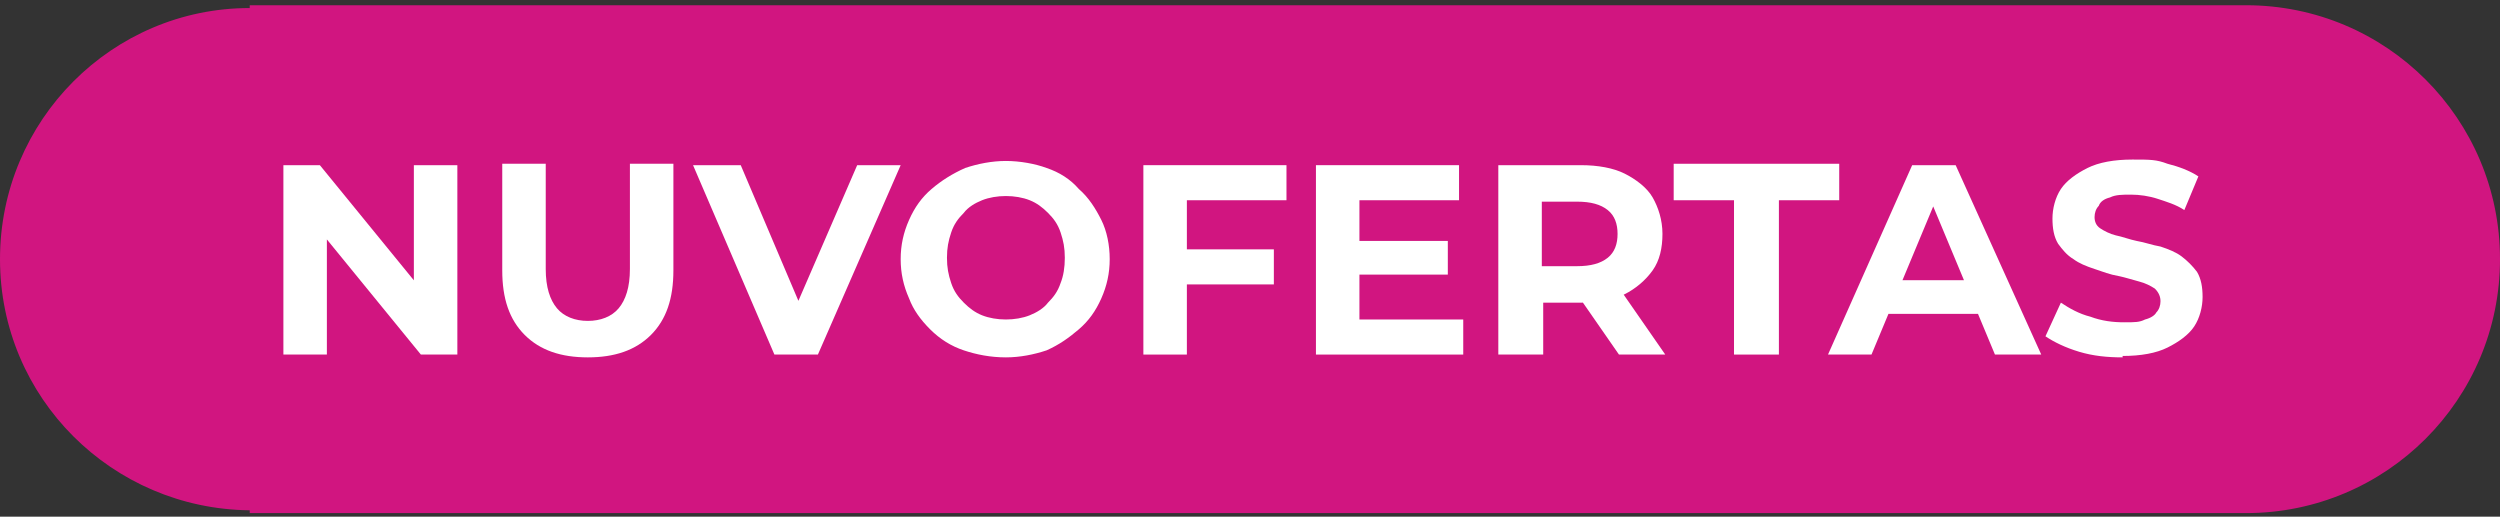
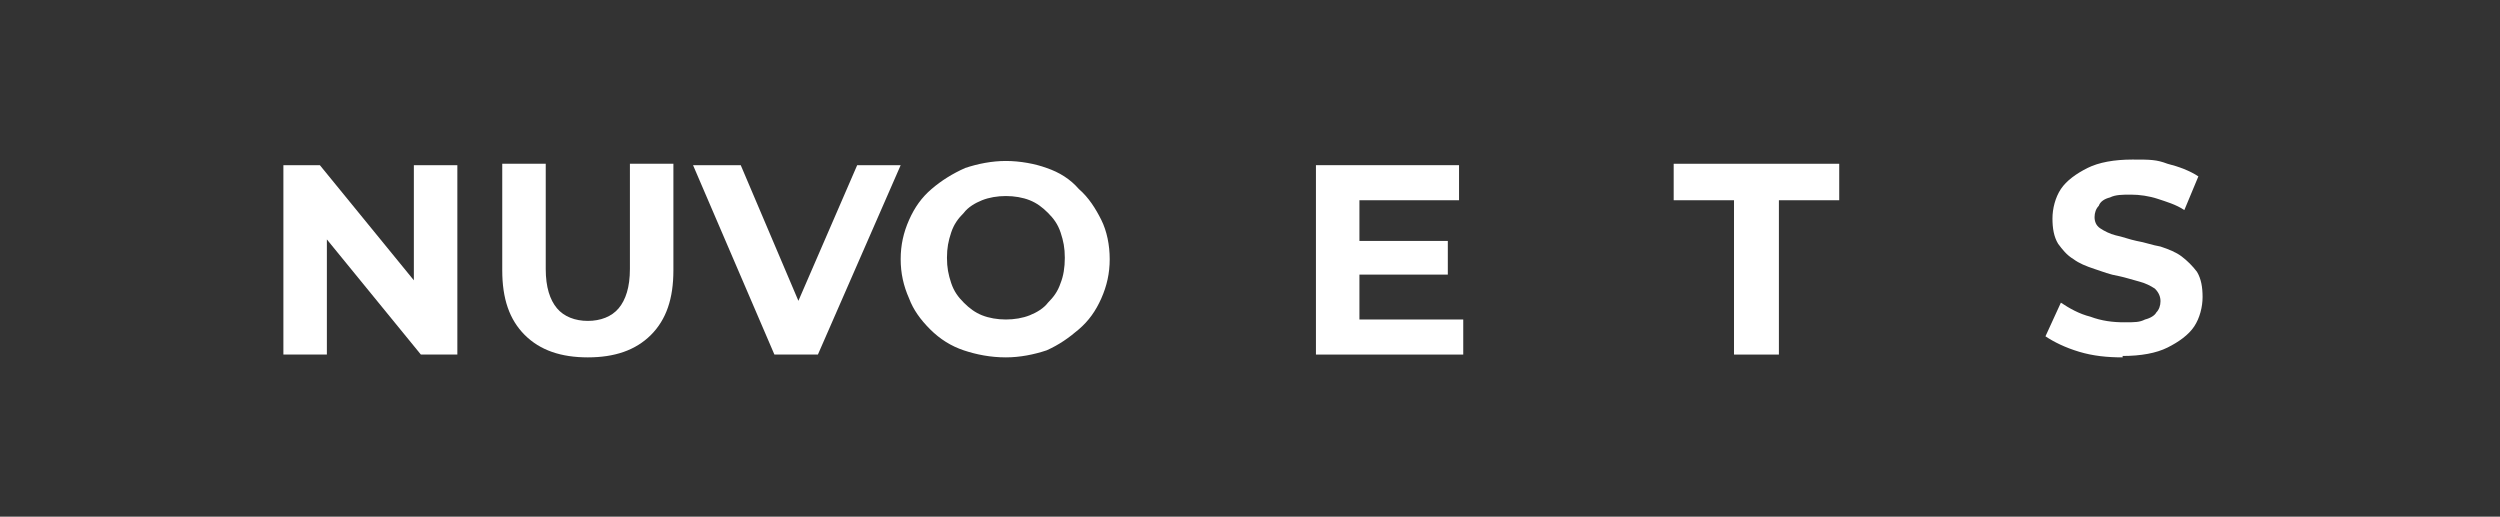
<svg xmlns="http://www.w3.org/2000/svg" width="300" height="62" viewBox="0 0 300 62" fill="none">
  <rect x="0" y="0" width="300" height="62" fill="#333333" stroke="none" />
-   <path d="M269.697 0.629H29.966V0.965C13.468 0.965 0 14.433 0 31.1C0 47.767 13.468 61.066 29.966 61.235V61.571H269.529C286.364 61.571 300 47.935 300 31.1C300 14.265 286.364 0.629 269.529 0.629H269.697Z" fill="#D11580" />
  <path d="M34.007 42.548V19.821H38.384L51.852 36.319H49.663V19.821H54.882V42.548H50.505L37.037 26.05H39.225V42.548H34.007Z" fill="white" />
  <path d="M70.539 42.885C67.34 42.885 64.815 42.043 62.963 40.191C61.111 38.339 60.27 35.814 60.27 32.447V19.652H65.488V32.279C65.488 34.467 65.993 35.982 66.835 36.992C67.677 38.002 69.024 38.508 70.539 38.508C72.054 38.508 73.401 38.002 74.243 36.992C75.084 35.982 75.589 34.467 75.589 32.279V19.652H80.808V32.447C80.808 35.814 79.966 38.339 78.115 40.191C76.263 42.043 73.737 42.885 70.539 42.885Z" fill="white" />
  <path d="M92.929 42.548L83.165 19.821H88.889L97.475 40.023H94.108L102.862 19.821H108.081L98.148 42.548H92.929Z" fill="white" />
  <path d="M120.707 42.885C118.855 42.885 117.172 42.548 115.657 42.043C114.141 41.538 112.795 40.696 111.616 39.518C110.438 38.339 109.596 37.161 109.091 35.814C108.418 34.299 108.081 32.784 108.081 31.1C108.081 29.417 108.418 27.901 109.091 26.386C109.764 24.871 110.606 23.693 111.785 22.683C112.963 21.672 114.31 20.831 115.825 20.157C117.34 19.652 119.024 19.316 120.707 19.316C122.391 19.316 124.242 19.652 125.589 20.157C127.104 20.662 128.451 21.504 129.461 22.683C130.64 23.693 131.481 25.04 132.155 26.386C132.828 27.733 133.165 29.417 133.165 31.1C133.165 32.784 132.828 34.299 132.155 35.814C131.481 37.329 130.64 38.508 129.461 39.518C128.283 40.528 127.104 41.369 125.589 42.043C124.074 42.548 122.391 42.885 120.707 42.885ZM120.707 38.339C121.717 38.339 122.727 38.171 123.569 37.834C124.411 37.497 125.253 36.992 125.758 36.319C126.431 35.645 126.936 34.972 127.273 33.962C127.609 33.12 127.778 32.11 127.778 30.932C127.778 29.753 127.609 28.912 127.273 27.901C126.936 26.891 126.431 26.218 125.758 25.544C125.084 24.871 124.411 24.366 123.569 24.029C122.727 23.693 121.717 23.524 120.707 23.524C119.697 23.524 118.687 23.693 117.845 24.029C117.003 24.366 116.162 24.871 115.657 25.544C114.983 26.218 114.478 26.891 114.141 27.901C113.805 28.912 113.636 29.753 113.636 30.932C113.636 32.11 113.805 32.952 114.141 33.962C114.478 34.972 114.983 35.645 115.657 36.319C116.33 36.992 117.003 37.497 117.845 37.834C118.687 38.171 119.697 38.339 120.707 38.339Z" fill="white" />
-   <path d="M142.424 42.548H137.205V19.821H154.377V24.029H142.424V42.548ZM141.919 29.922H152.862V34.13H141.919V29.922Z" fill="white" />
  <path d="M163.131 38.339H175.589V42.548H157.913V19.821H175.084V24.029H163.131V38.339ZM162.795 28.912H173.738V32.952H162.795V28.912Z" fill="white" />
-   <path d="M179.798 42.548V19.821H189.731C191.751 19.821 193.603 20.157 194.95 20.831C196.296 21.504 197.643 22.514 198.317 23.693C198.99 24.871 199.495 26.386 199.495 28.07C199.495 29.753 199.158 31.268 198.317 32.447C197.475 33.625 196.296 34.636 194.95 35.309C193.603 35.982 191.751 36.319 189.731 36.319H182.828L185.185 33.962V42.548H179.966H179.798ZM185.017 34.467L182.66 31.942H189.226C190.909 31.942 192.088 31.605 192.929 30.932C193.771 30.258 194.108 29.248 194.108 28.07C194.108 26.891 193.771 25.881 192.929 25.208C192.088 24.535 190.909 24.198 189.226 24.198H182.66L185.017 21.672V34.636V34.467ZM194.276 42.548L188.552 34.299H194.108L199.832 42.548H194.108H194.276Z" fill="white" />
  <path d="M208.081 42.548V24.029H200.842V19.652H220.707V24.029H213.468V42.548H208.249H208.081Z" fill="white" />
-   <path d="M219.36 42.548L229.461 19.821H234.68L244.949 42.548H239.394L230.976 22.346H232.997L224.579 42.548H219.192H219.36ZM224.411 37.666L225.758 33.625H237.542L239.057 37.666H224.579H224.411Z" fill="white" />
  <path d="M254.714 42.885C252.862 42.885 251.178 42.716 249.495 42.211C247.811 41.706 246.465 41.033 245.455 40.359L247.306 36.319C248.317 36.992 249.495 37.666 250.842 38.002C252.189 38.508 253.535 38.676 254.882 38.676C256.229 38.676 256.734 38.676 257.407 38.339C258.081 38.171 258.586 37.834 258.754 37.497C259.091 37.161 259.259 36.656 259.259 36.151C259.259 35.645 259.091 35.141 258.586 34.635C258.081 34.299 257.407 33.962 256.734 33.794C256.061 33.625 255.051 33.289 254.209 33.12C253.199 32.952 252.357 32.615 251.347 32.279C250.337 31.942 249.495 31.605 248.822 31.1C247.98 30.595 247.475 29.922 246.97 29.248C246.465 28.407 246.296 27.396 246.296 26.218C246.296 25.04 246.633 23.693 247.306 22.683C247.98 21.672 249.158 20.831 250.505 20.157C251.852 19.484 253.704 19.147 255.892 19.147C258.081 19.147 258.754 19.147 260.101 19.652C261.448 19.989 262.795 20.494 263.805 21.167L262.121 25.208C261.111 24.534 259.933 24.198 258.923 23.861C257.913 23.524 256.734 23.356 255.724 23.356C254.714 23.356 253.872 23.356 253.199 23.693C252.525 23.861 252.02 24.198 251.852 24.703C251.515 25.04 251.347 25.544 251.347 26.05C251.347 26.555 251.515 27.06 252.02 27.396C252.525 27.733 253.199 28.07 253.872 28.238C254.714 28.407 255.556 28.743 256.397 28.912C257.407 29.08 258.249 29.417 259.259 29.585C260.269 29.922 261.111 30.258 261.785 30.763C262.458 31.268 263.131 31.942 263.636 32.615C264.141 33.457 264.31 34.467 264.31 35.645C264.31 36.824 263.973 38.171 263.3 39.181C262.626 40.191 261.448 41.033 260.101 41.706C258.754 42.38 256.902 42.716 254.714 42.716V42.885Z" fill="white" />
</svg>